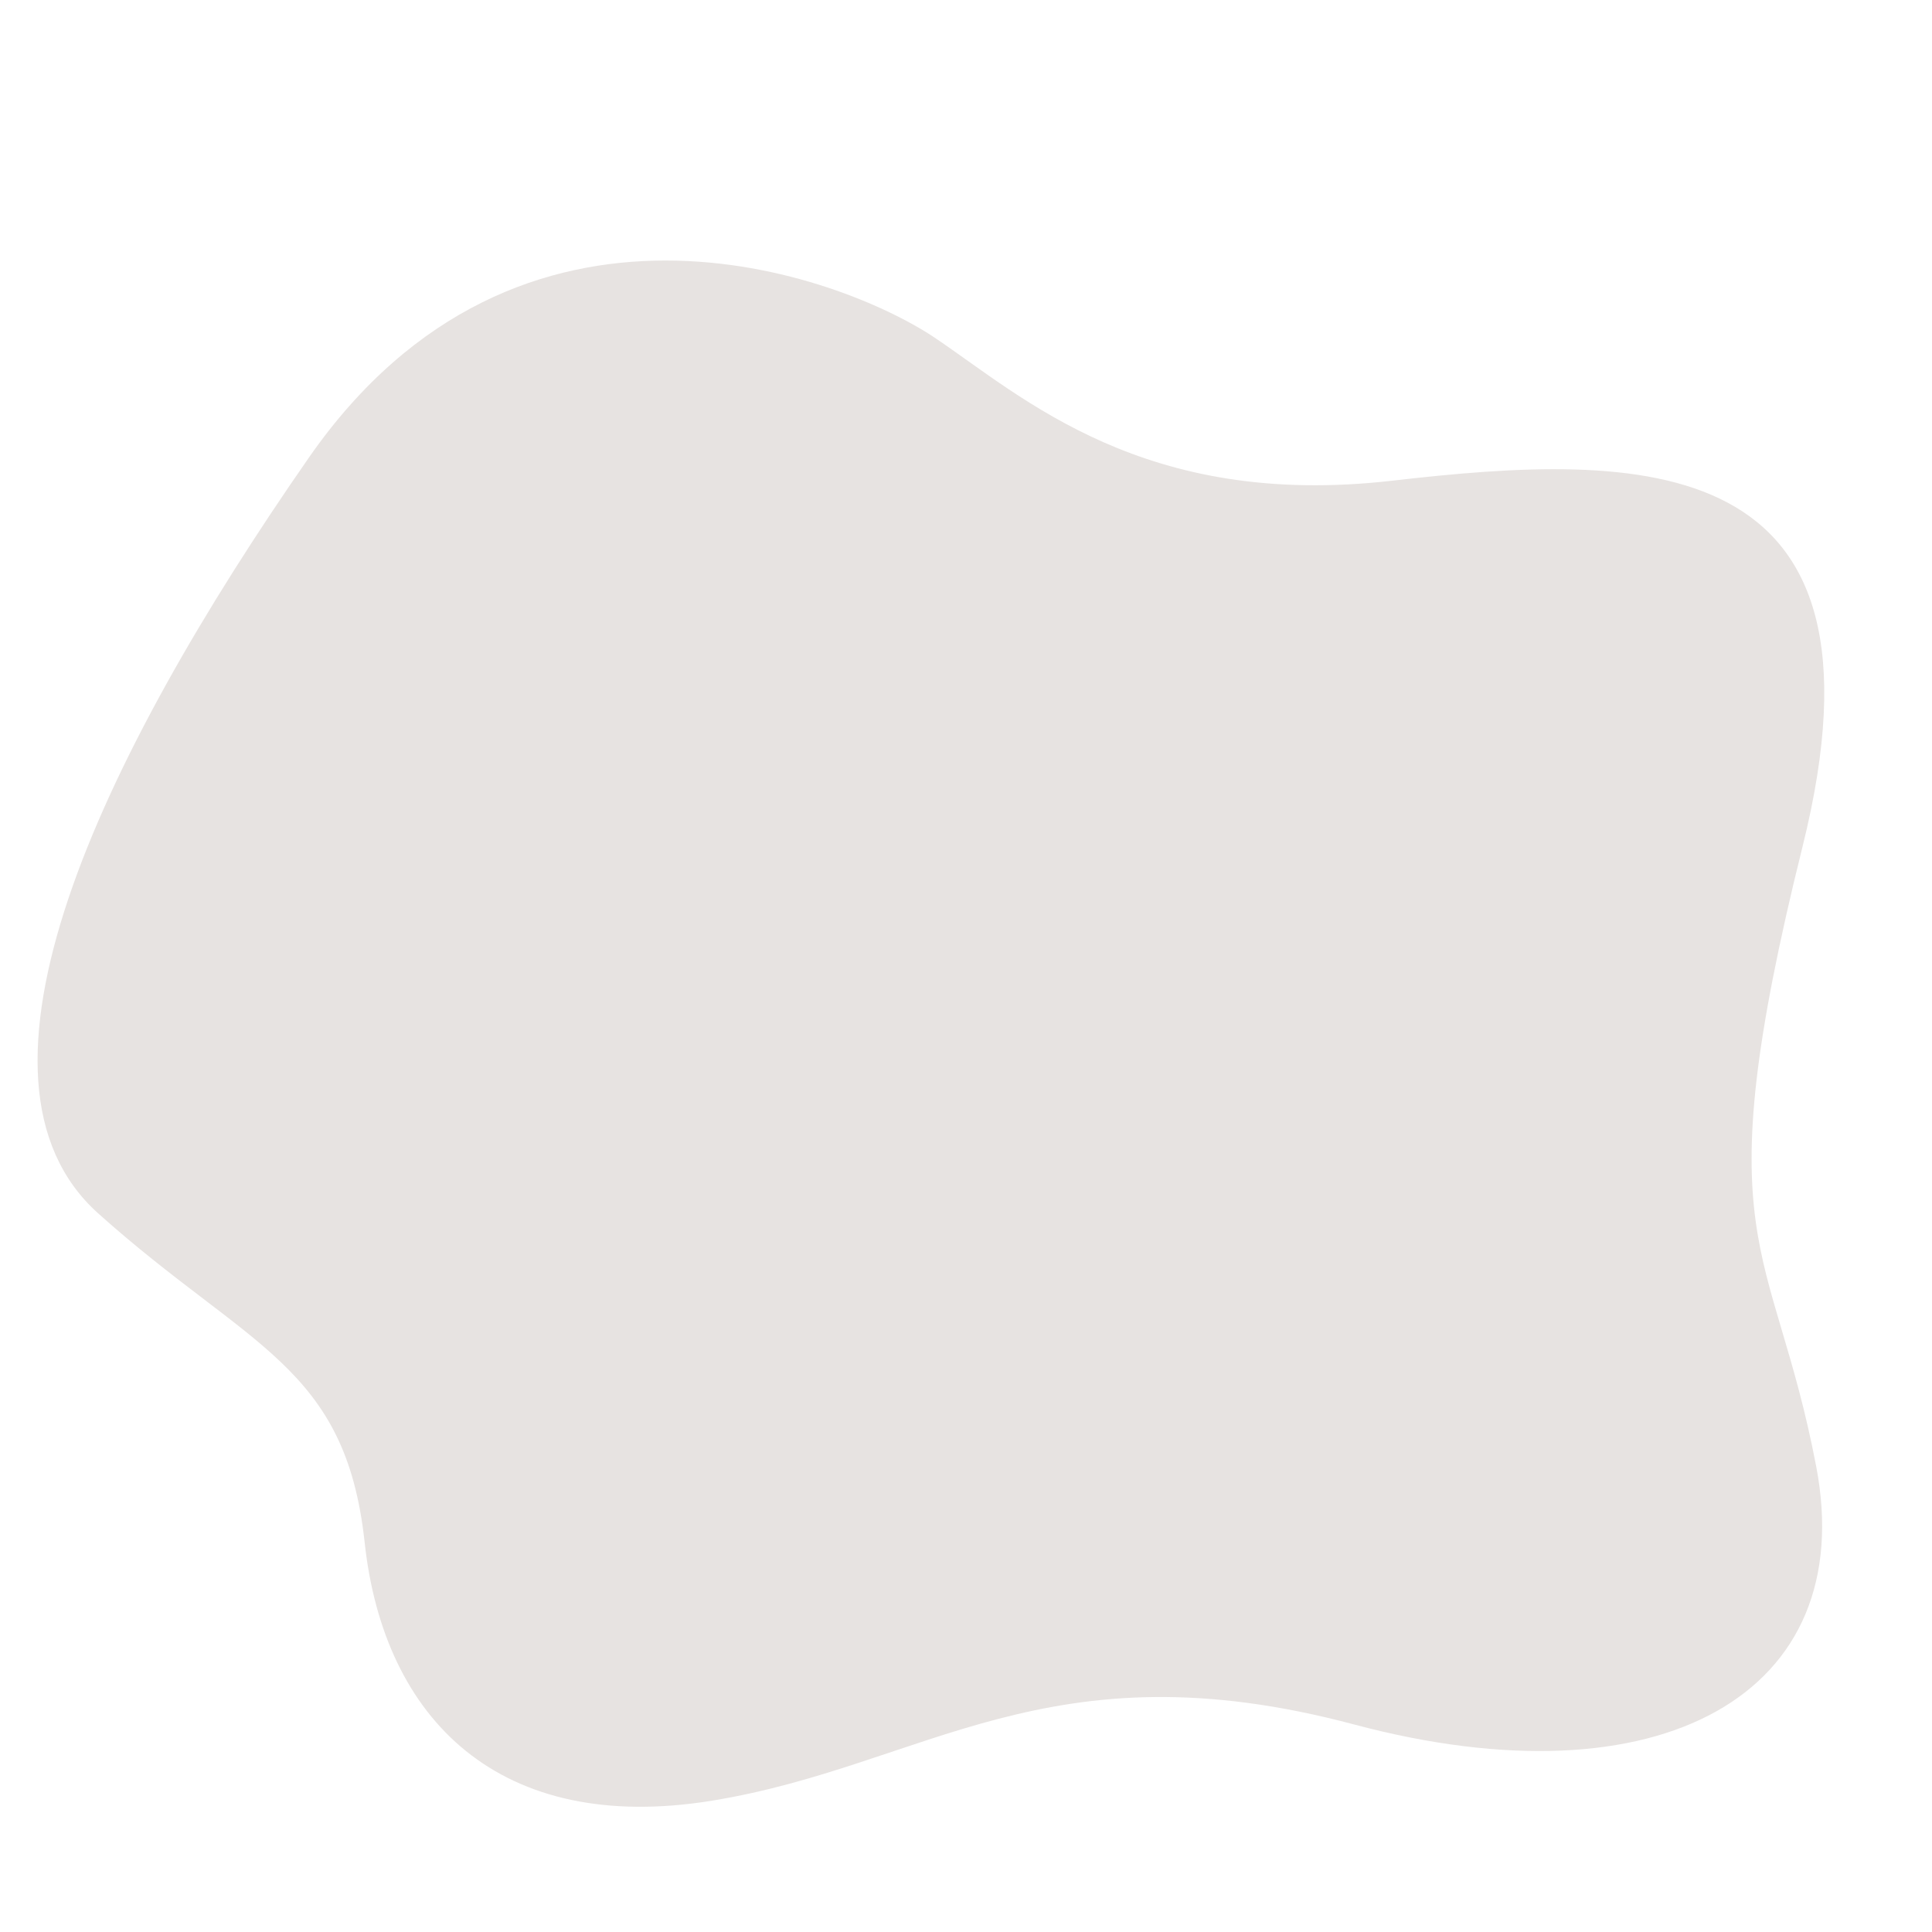
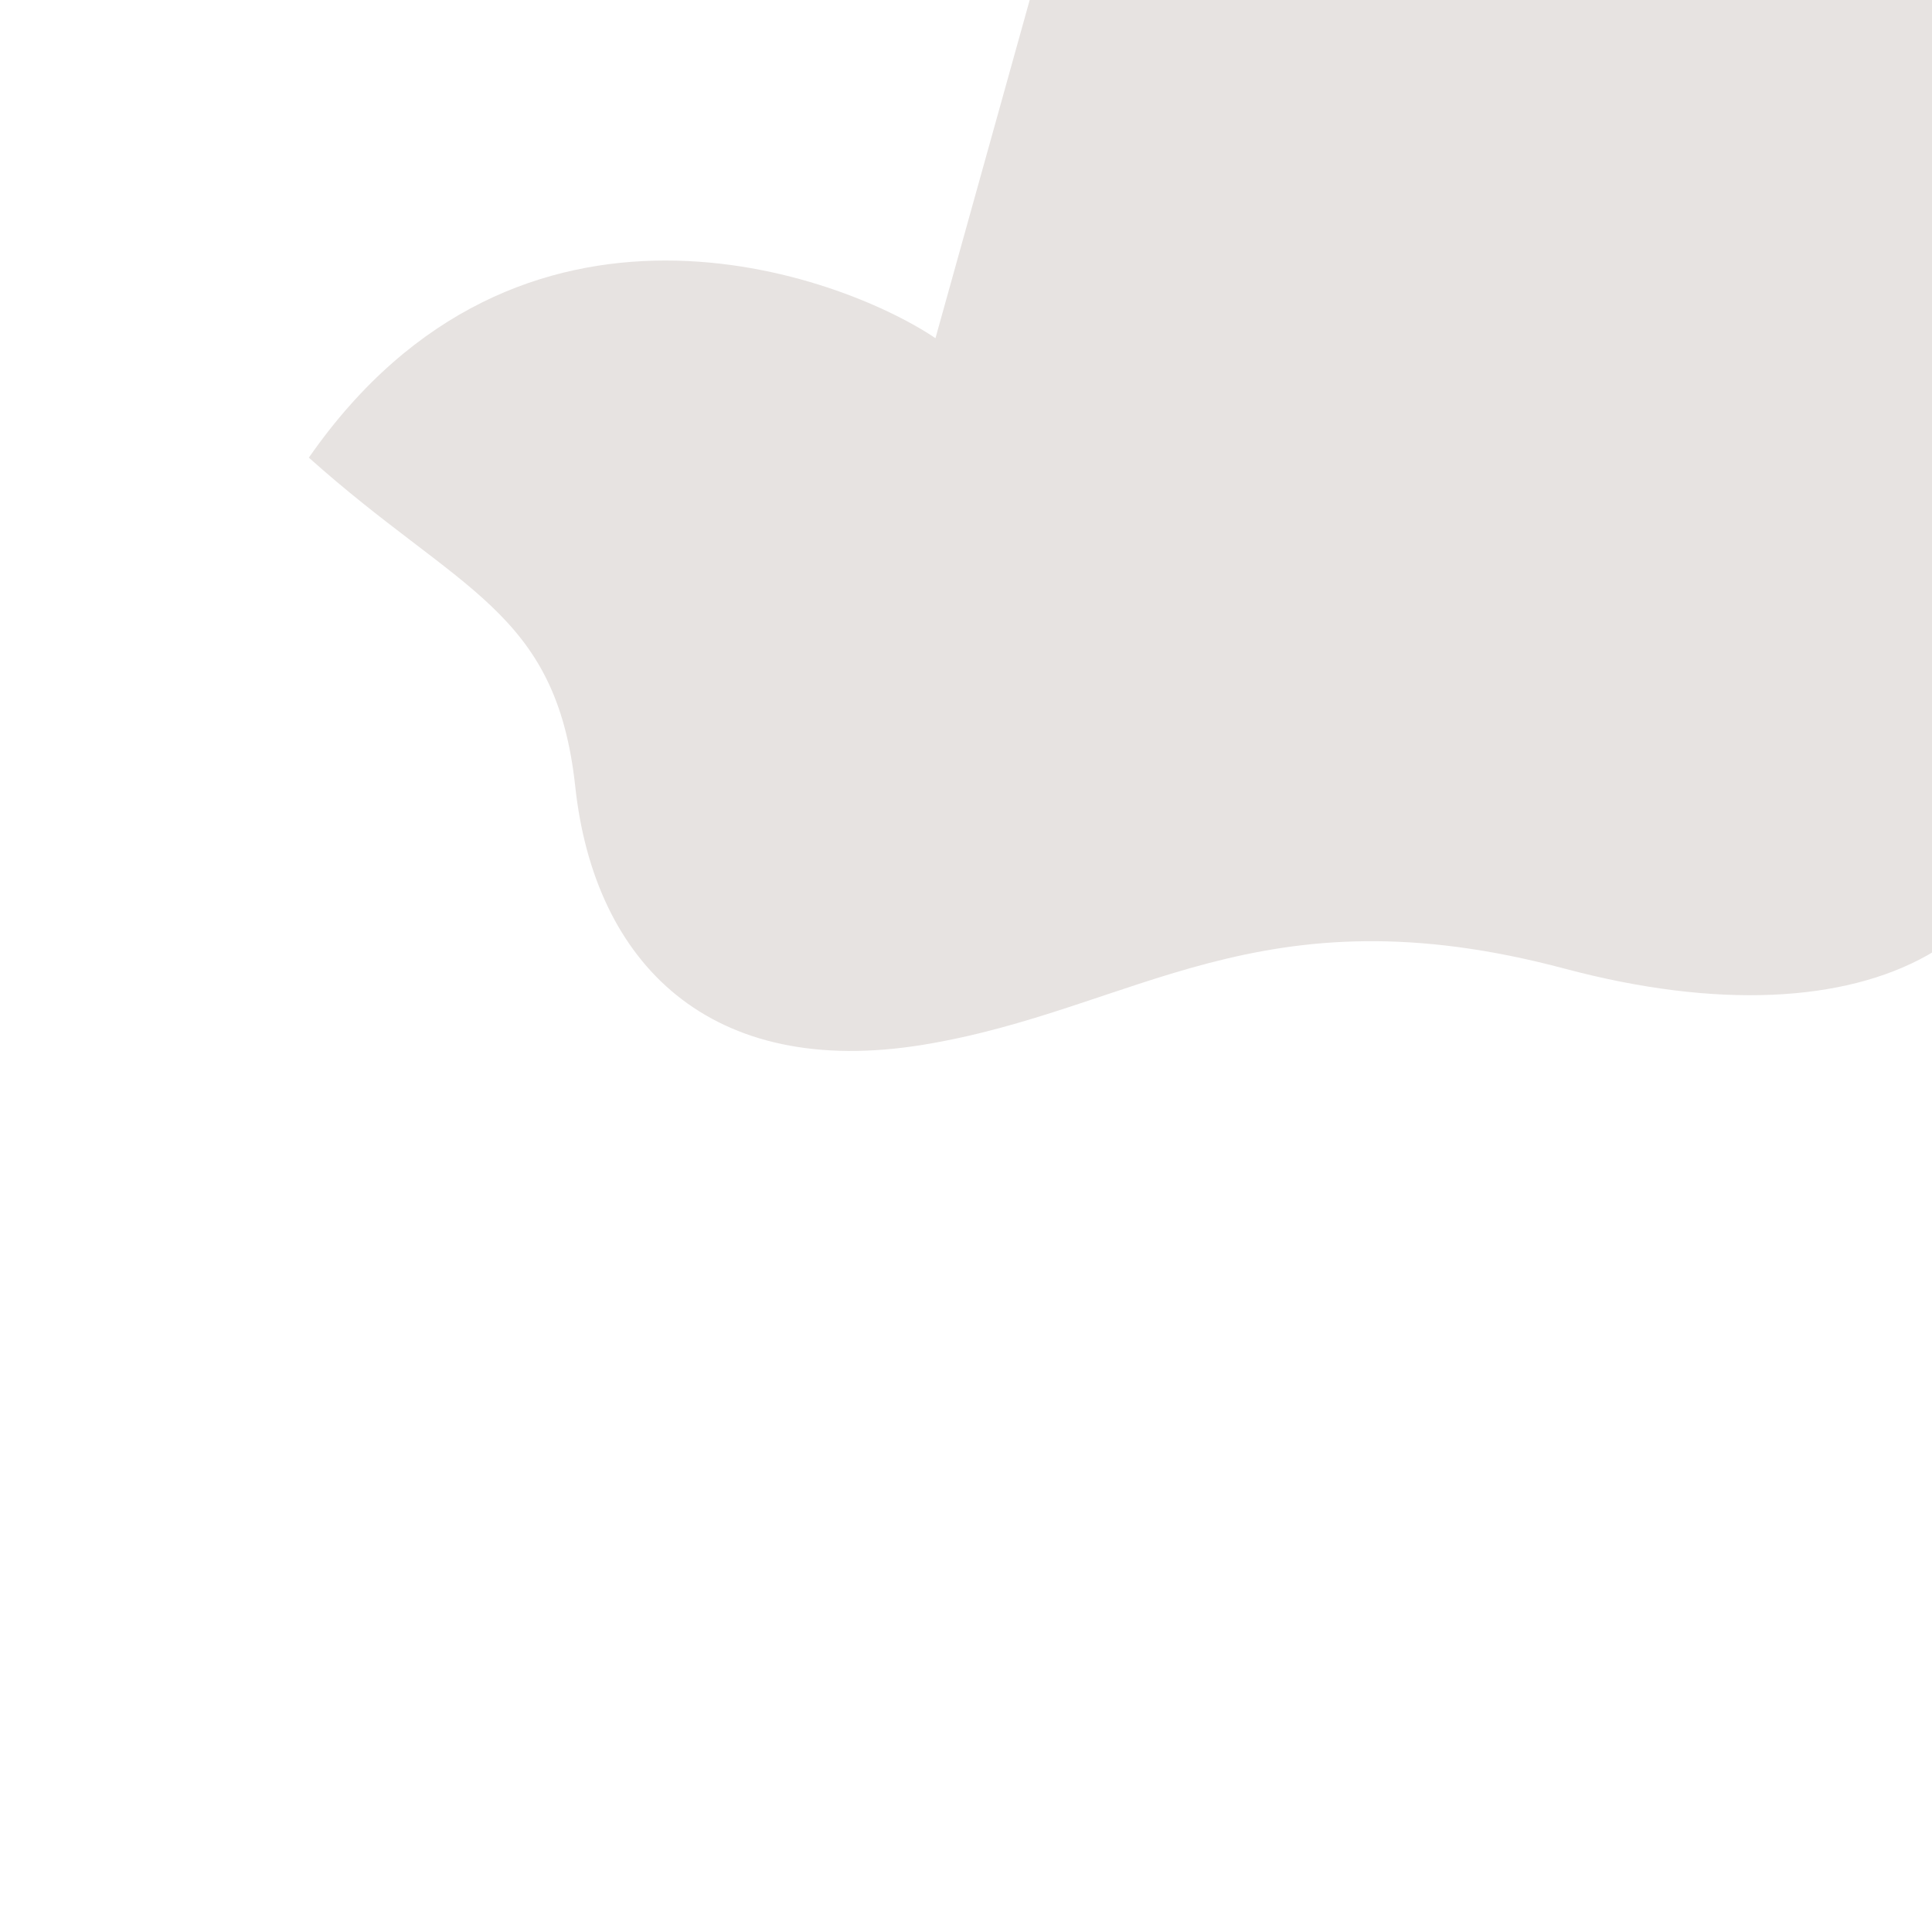
<svg xmlns="http://www.w3.org/2000/svg" id="Layer_1" data-name="Layer 1" viewBox="0 0 1080 1080">
  <defs>
    <style>
      .cls-1 {
        fill: #e7e3e1;
      }
    </style>
  </defs>
-   <path class="cls-1" d="M522.93,189.05c-52.92-35.68-232.7-102.35-350.27,66.77C55.08,424.94-28.98,603.14,54.93,678.33c83.91,75.18,138.21,84.76,148.91,183.86,10.7,99.1,75.49,163.83,194.5,144.35,119.01-19.48,187.47-88.16,358.6-42.55,171.13,45.62,282.69-17.02,258.31-144.35-24.37-127.33-63.3-122.62-7.6-346.44,55.7-223.82-90.71-220.45-229.38-204.49-138.67,15.95-206.26-46.56-255.34-79.65Z" />
+   <path class="cls-1" d="M522.93,189.05c-52.92-35.68-232.7-102.35-350.27,66.77c83.91,75.18,138.21,84.76,148.91,183.86,10.7,99.1,75.49,163.83,194.5,144.35,119.01-19.48,187.47-88.16,358.6-42.55,171.13,45.62,282.69-17.02,258.31-144.35-24.37-127.33-63.3-122.62-7.6-346.44,55.7-223.82-90.71-220.45-229.38-204.49-138.67,15.95-206.26-46.56-255.34-79.65Z" />
</svg>